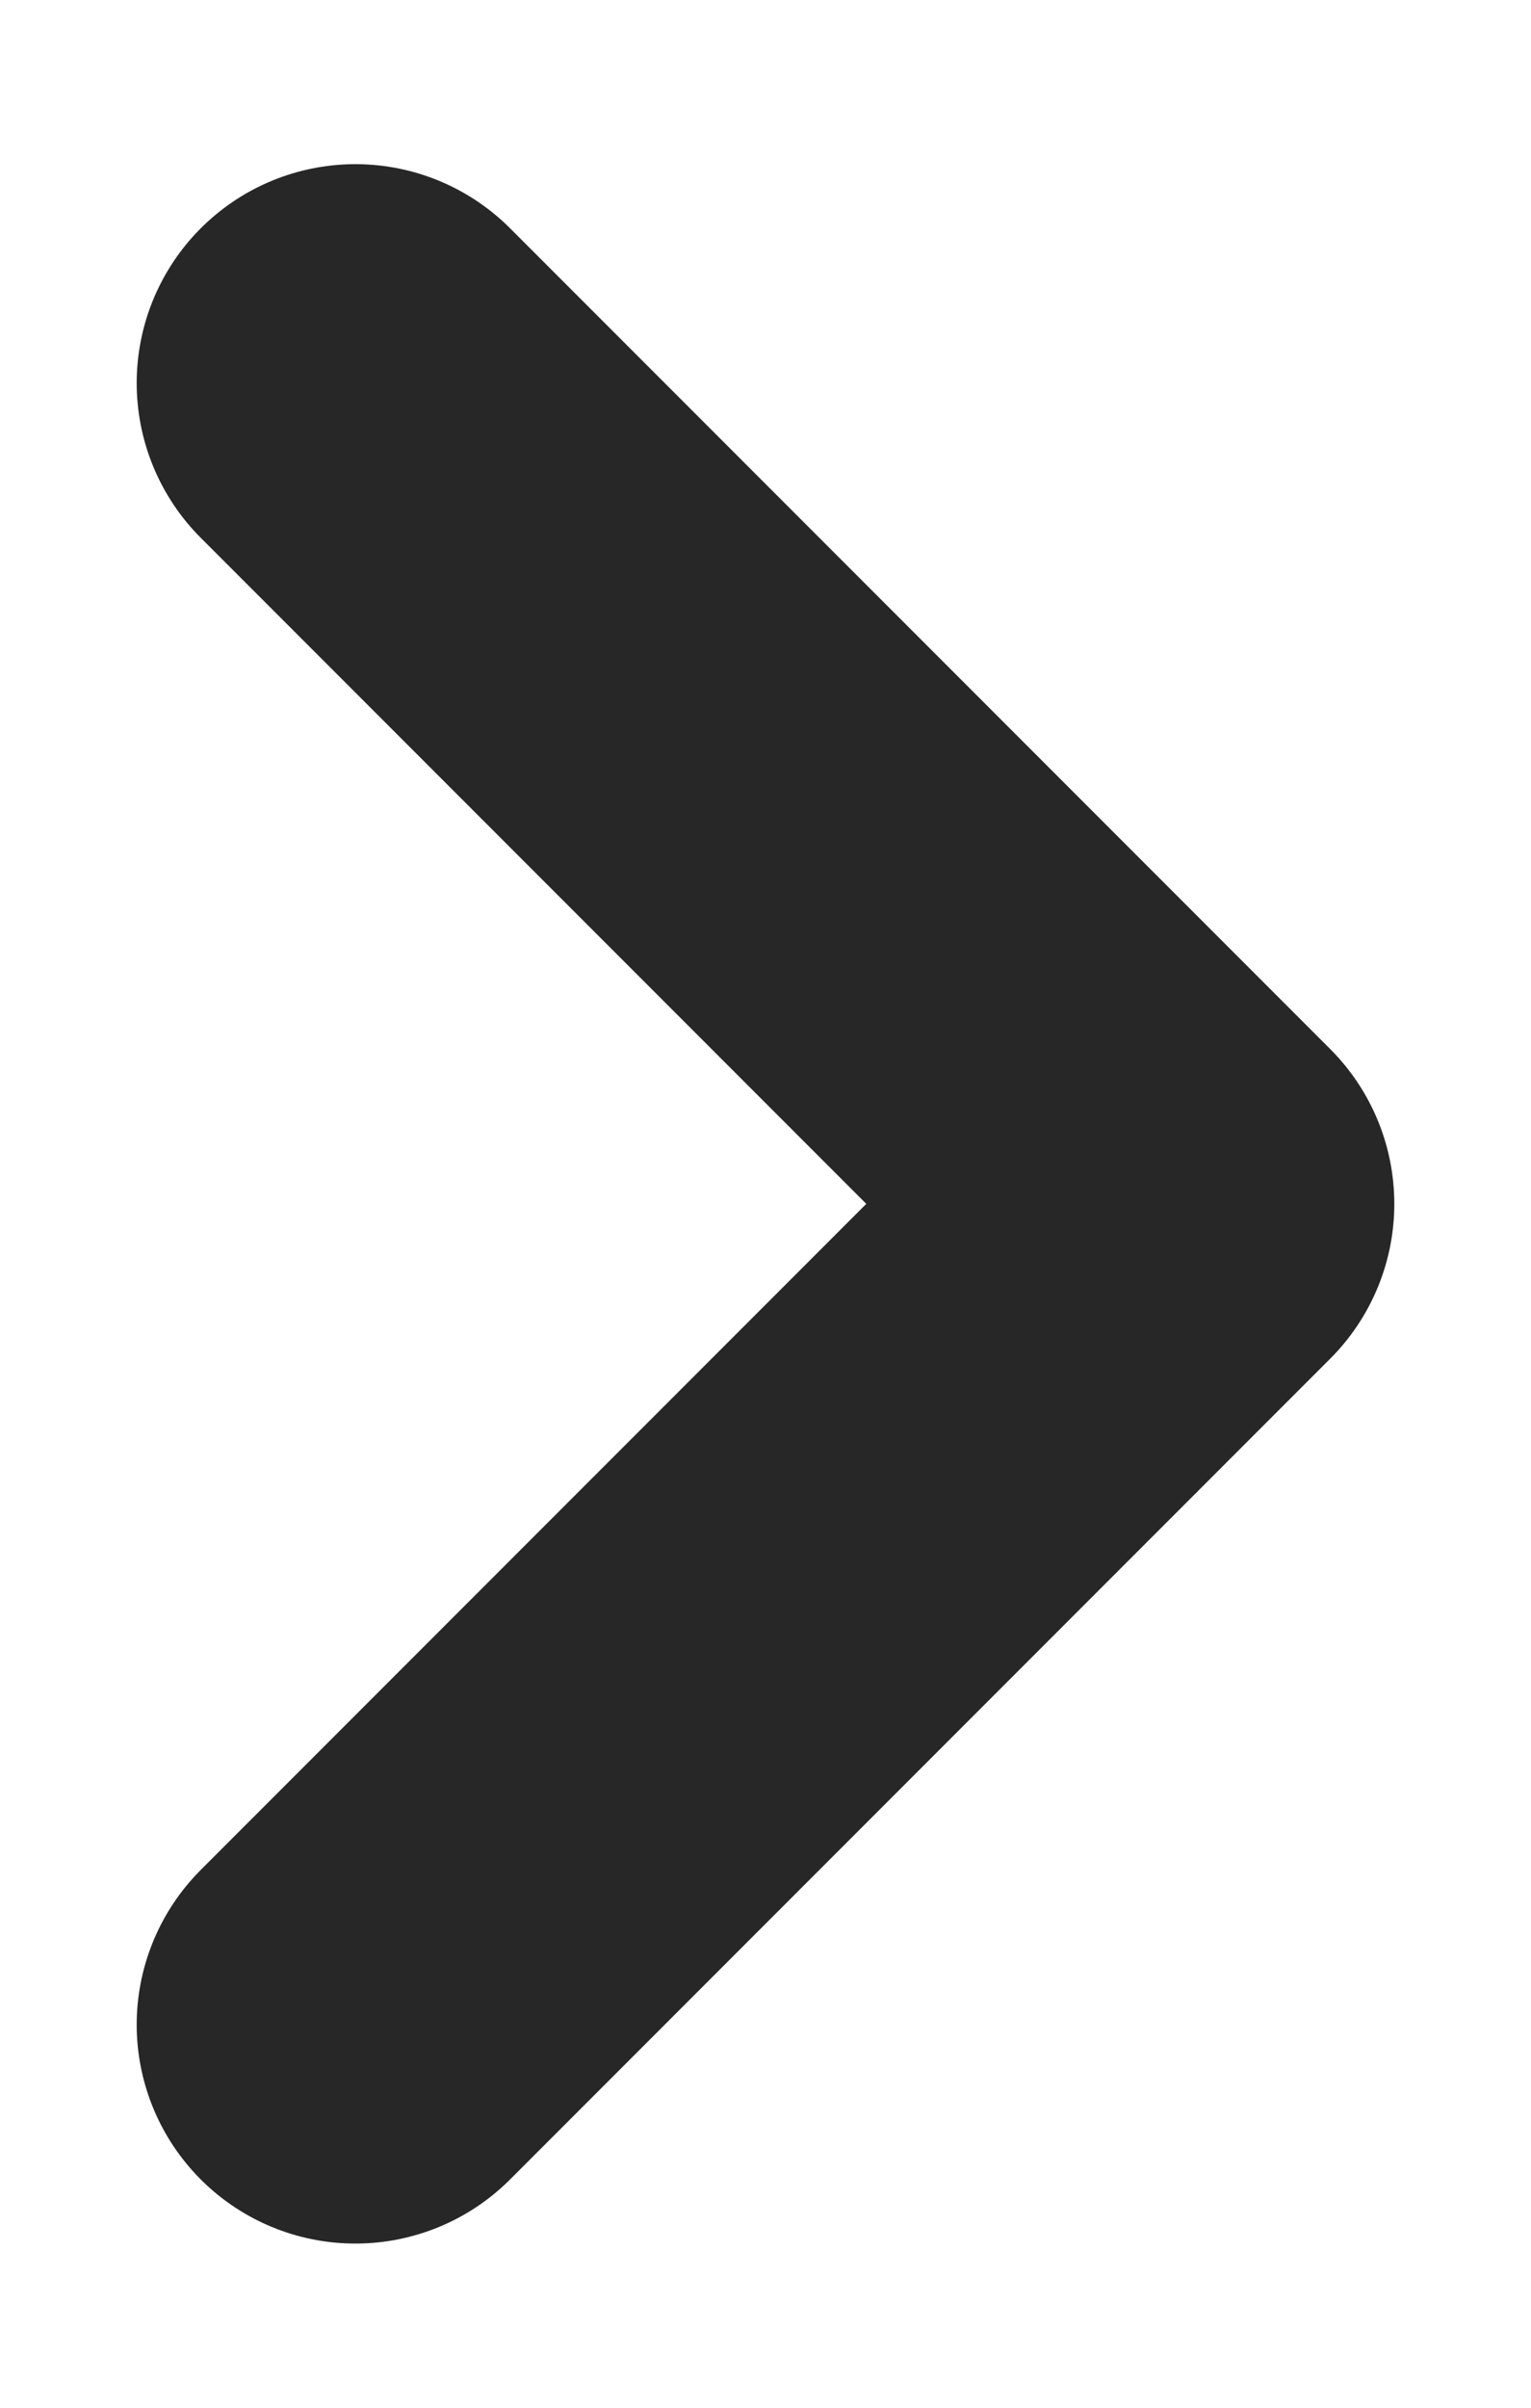
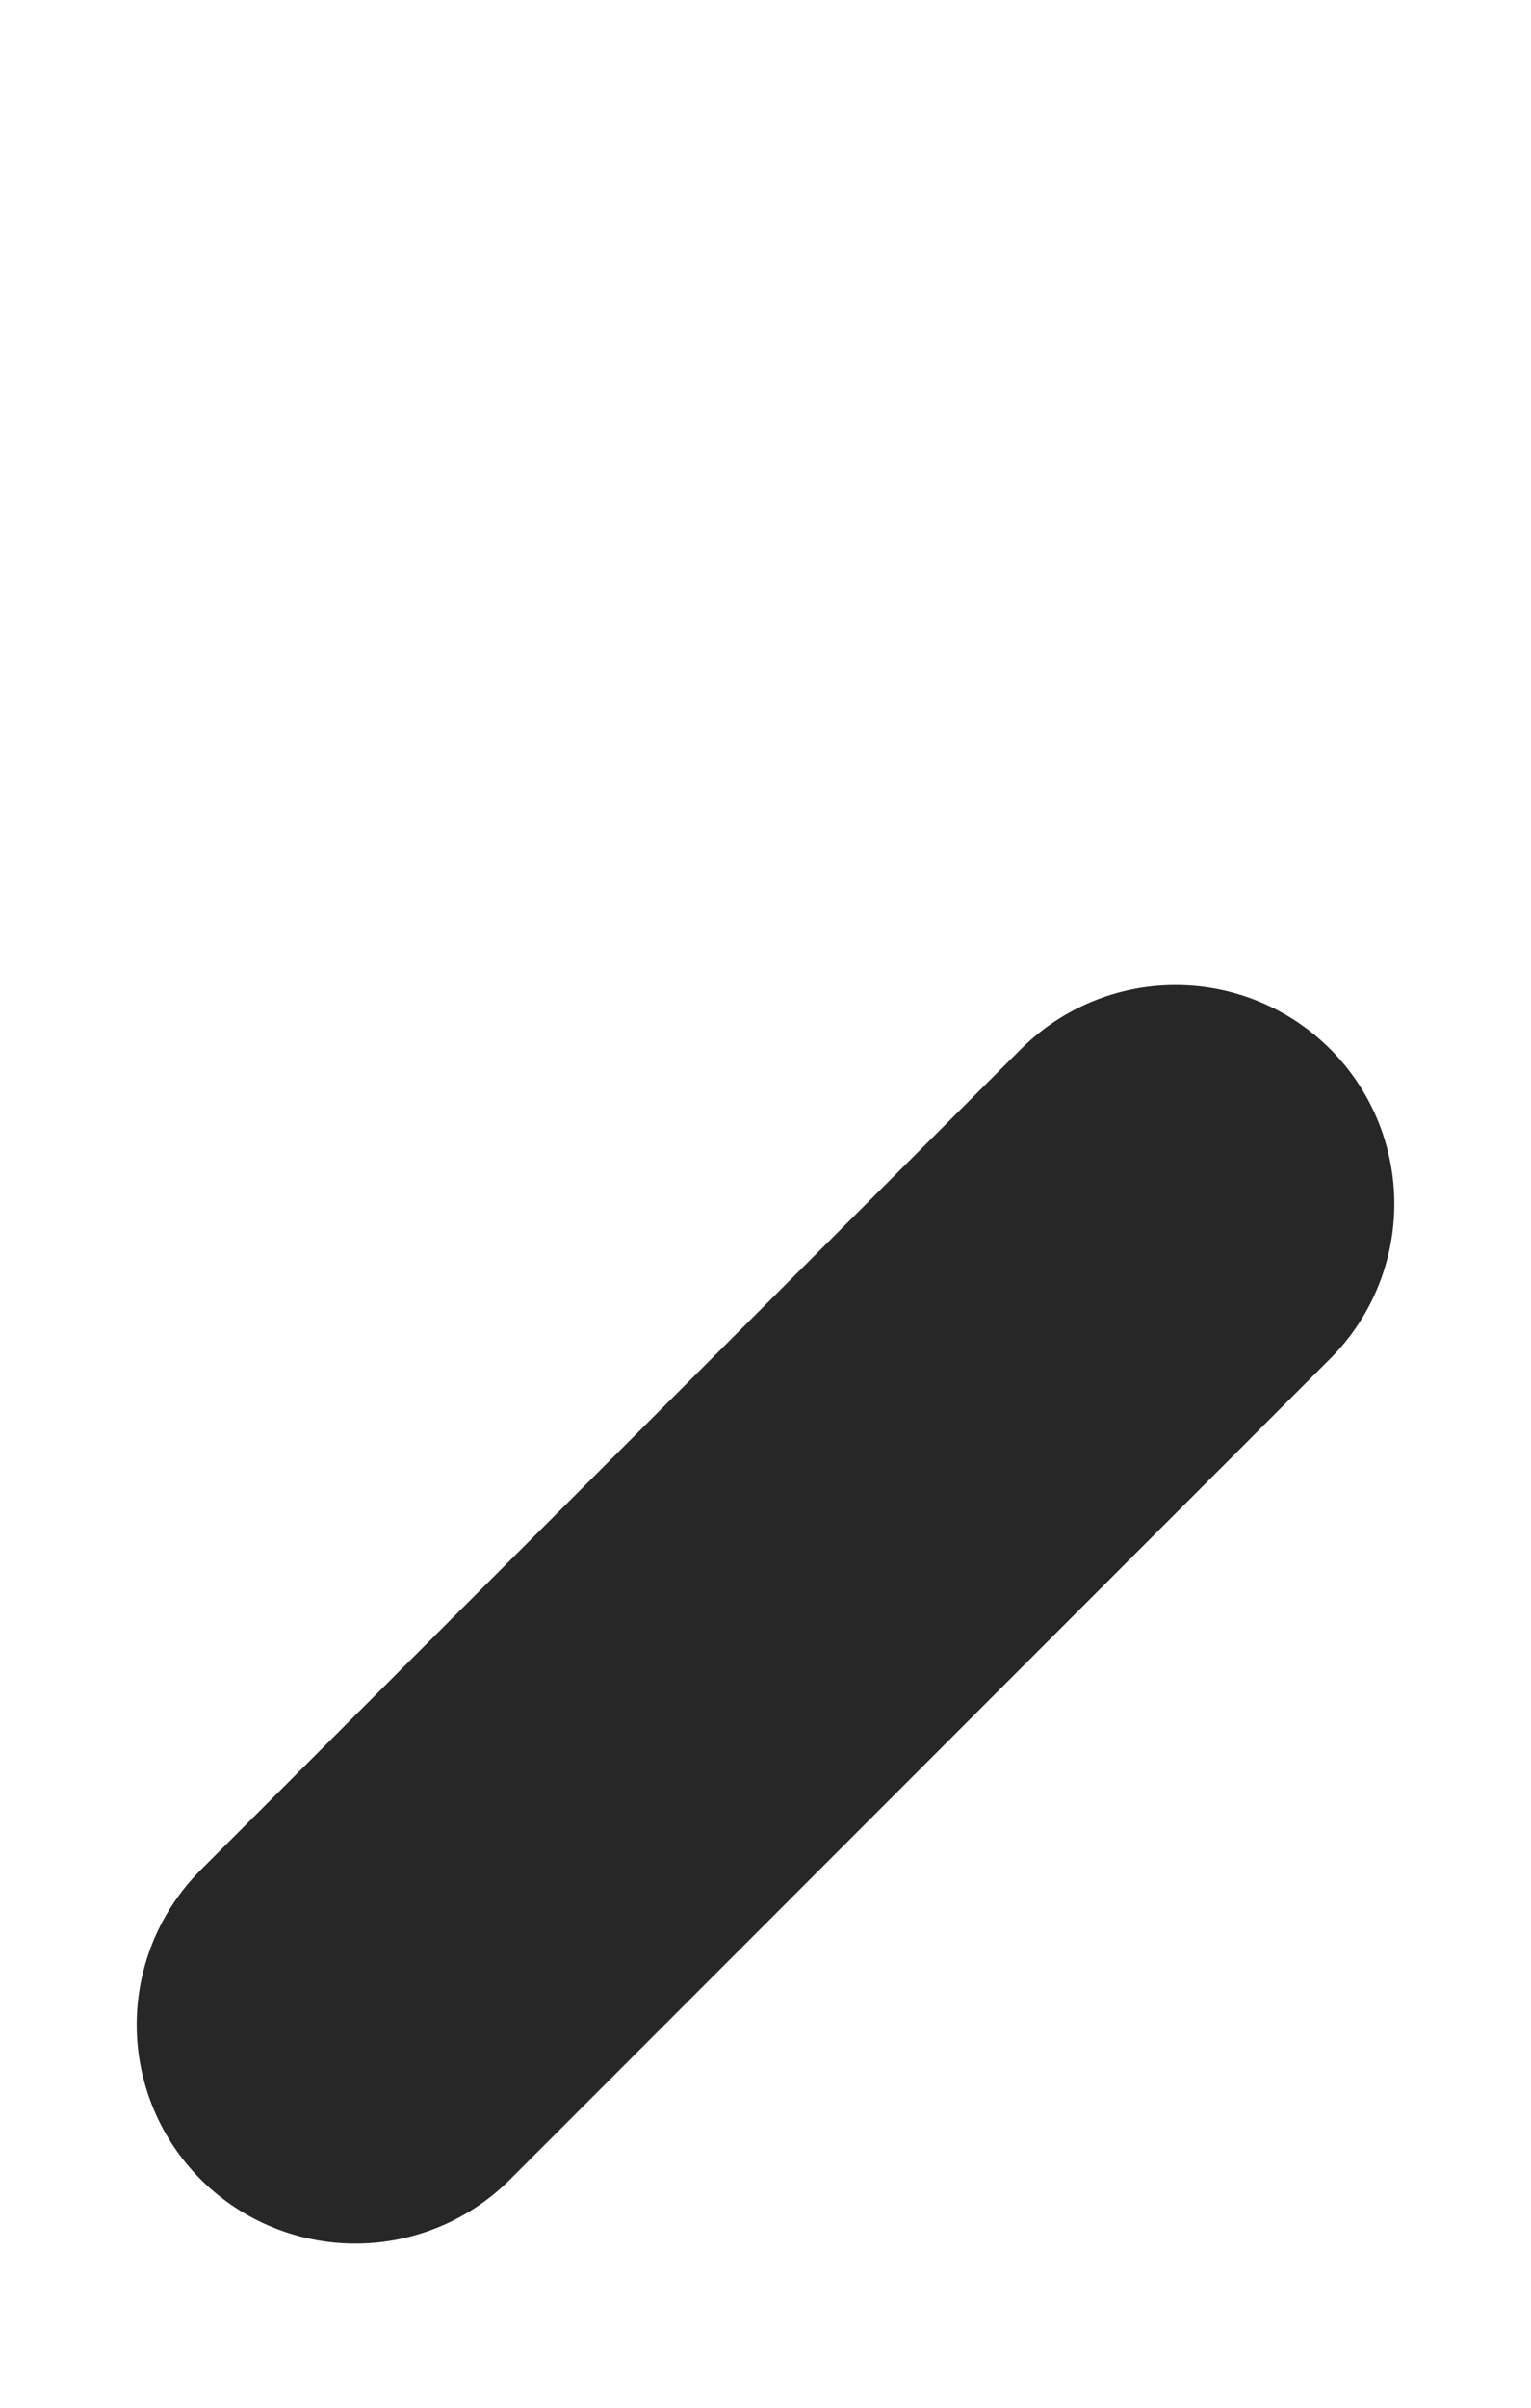
<svg xmlns="http://www.w3.org/2000/svg" width="7" height="11" viewBox="0 0 7 11" fill="none">
-   <path d="M1.625 9.25L5.375 5.5L1.625 1.75" stroke="#272727" stroke-width="2" stroke-linecap="round" stroke-linejoin="round" />
+   <path d="M1.625 9.25L5.375 5.5" stroke="#272727" stroke-width="2" stroke-linecap="round" stroke-linejoin="round" />
</svg>